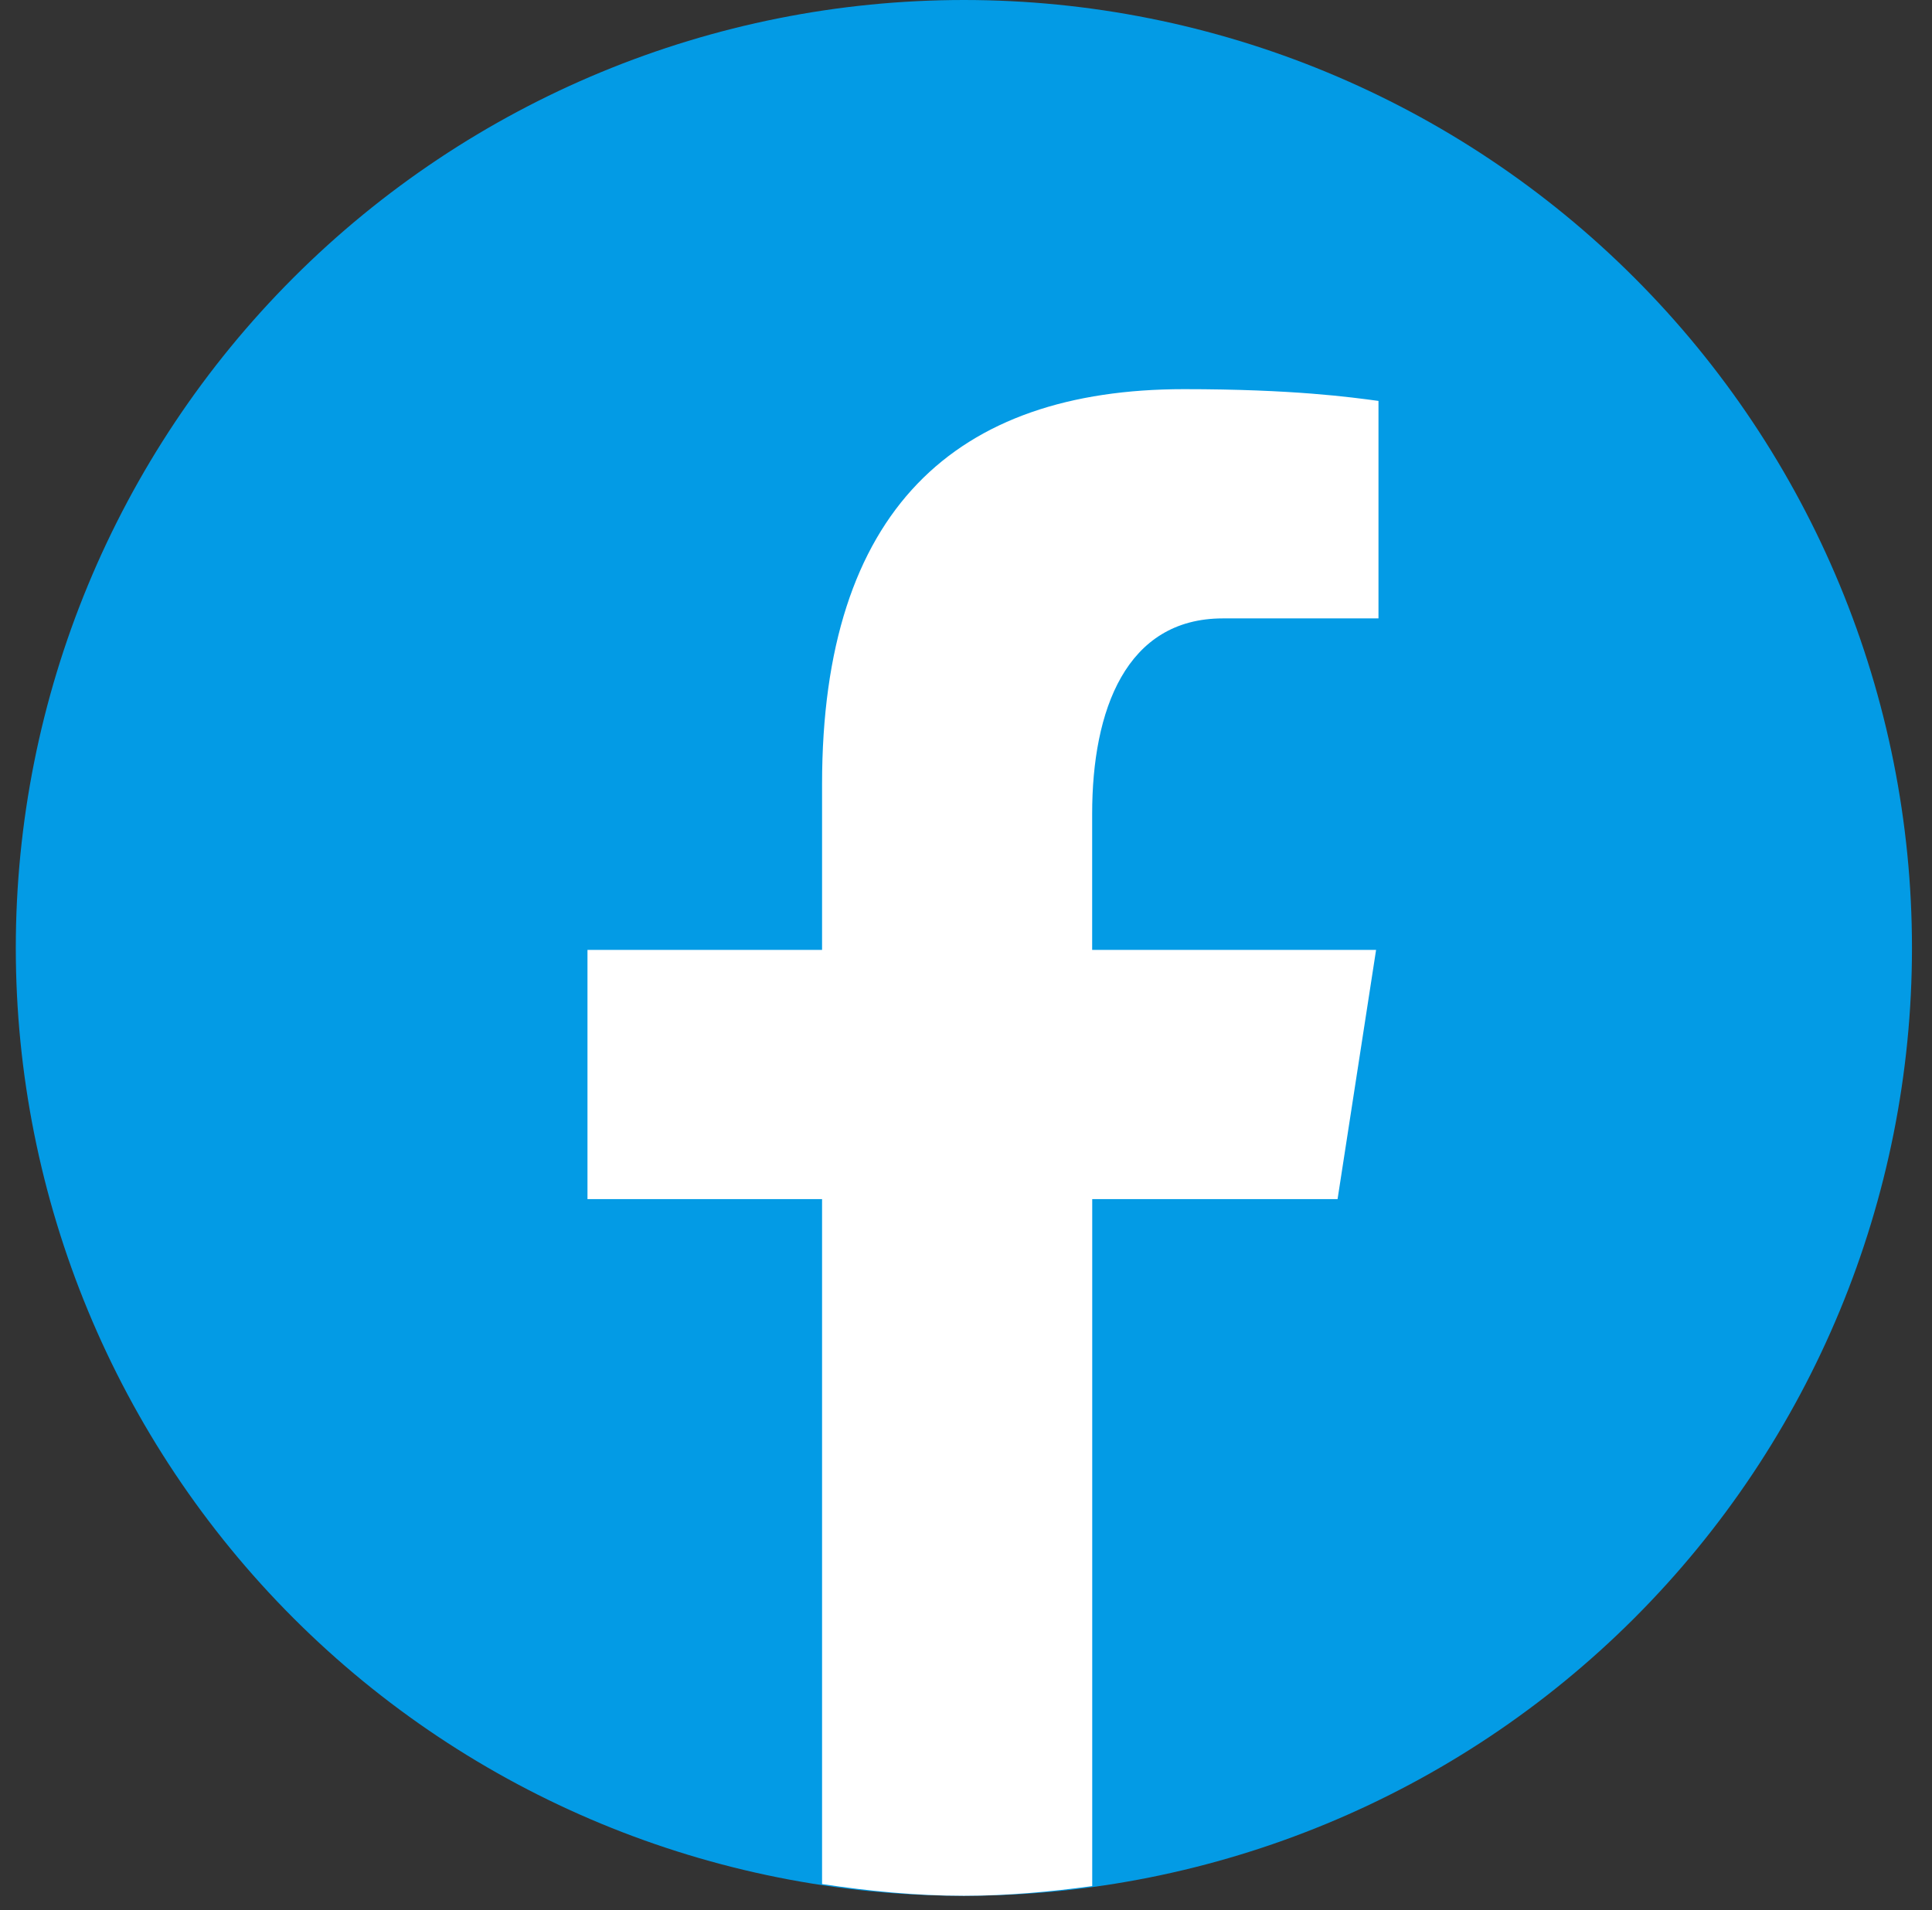
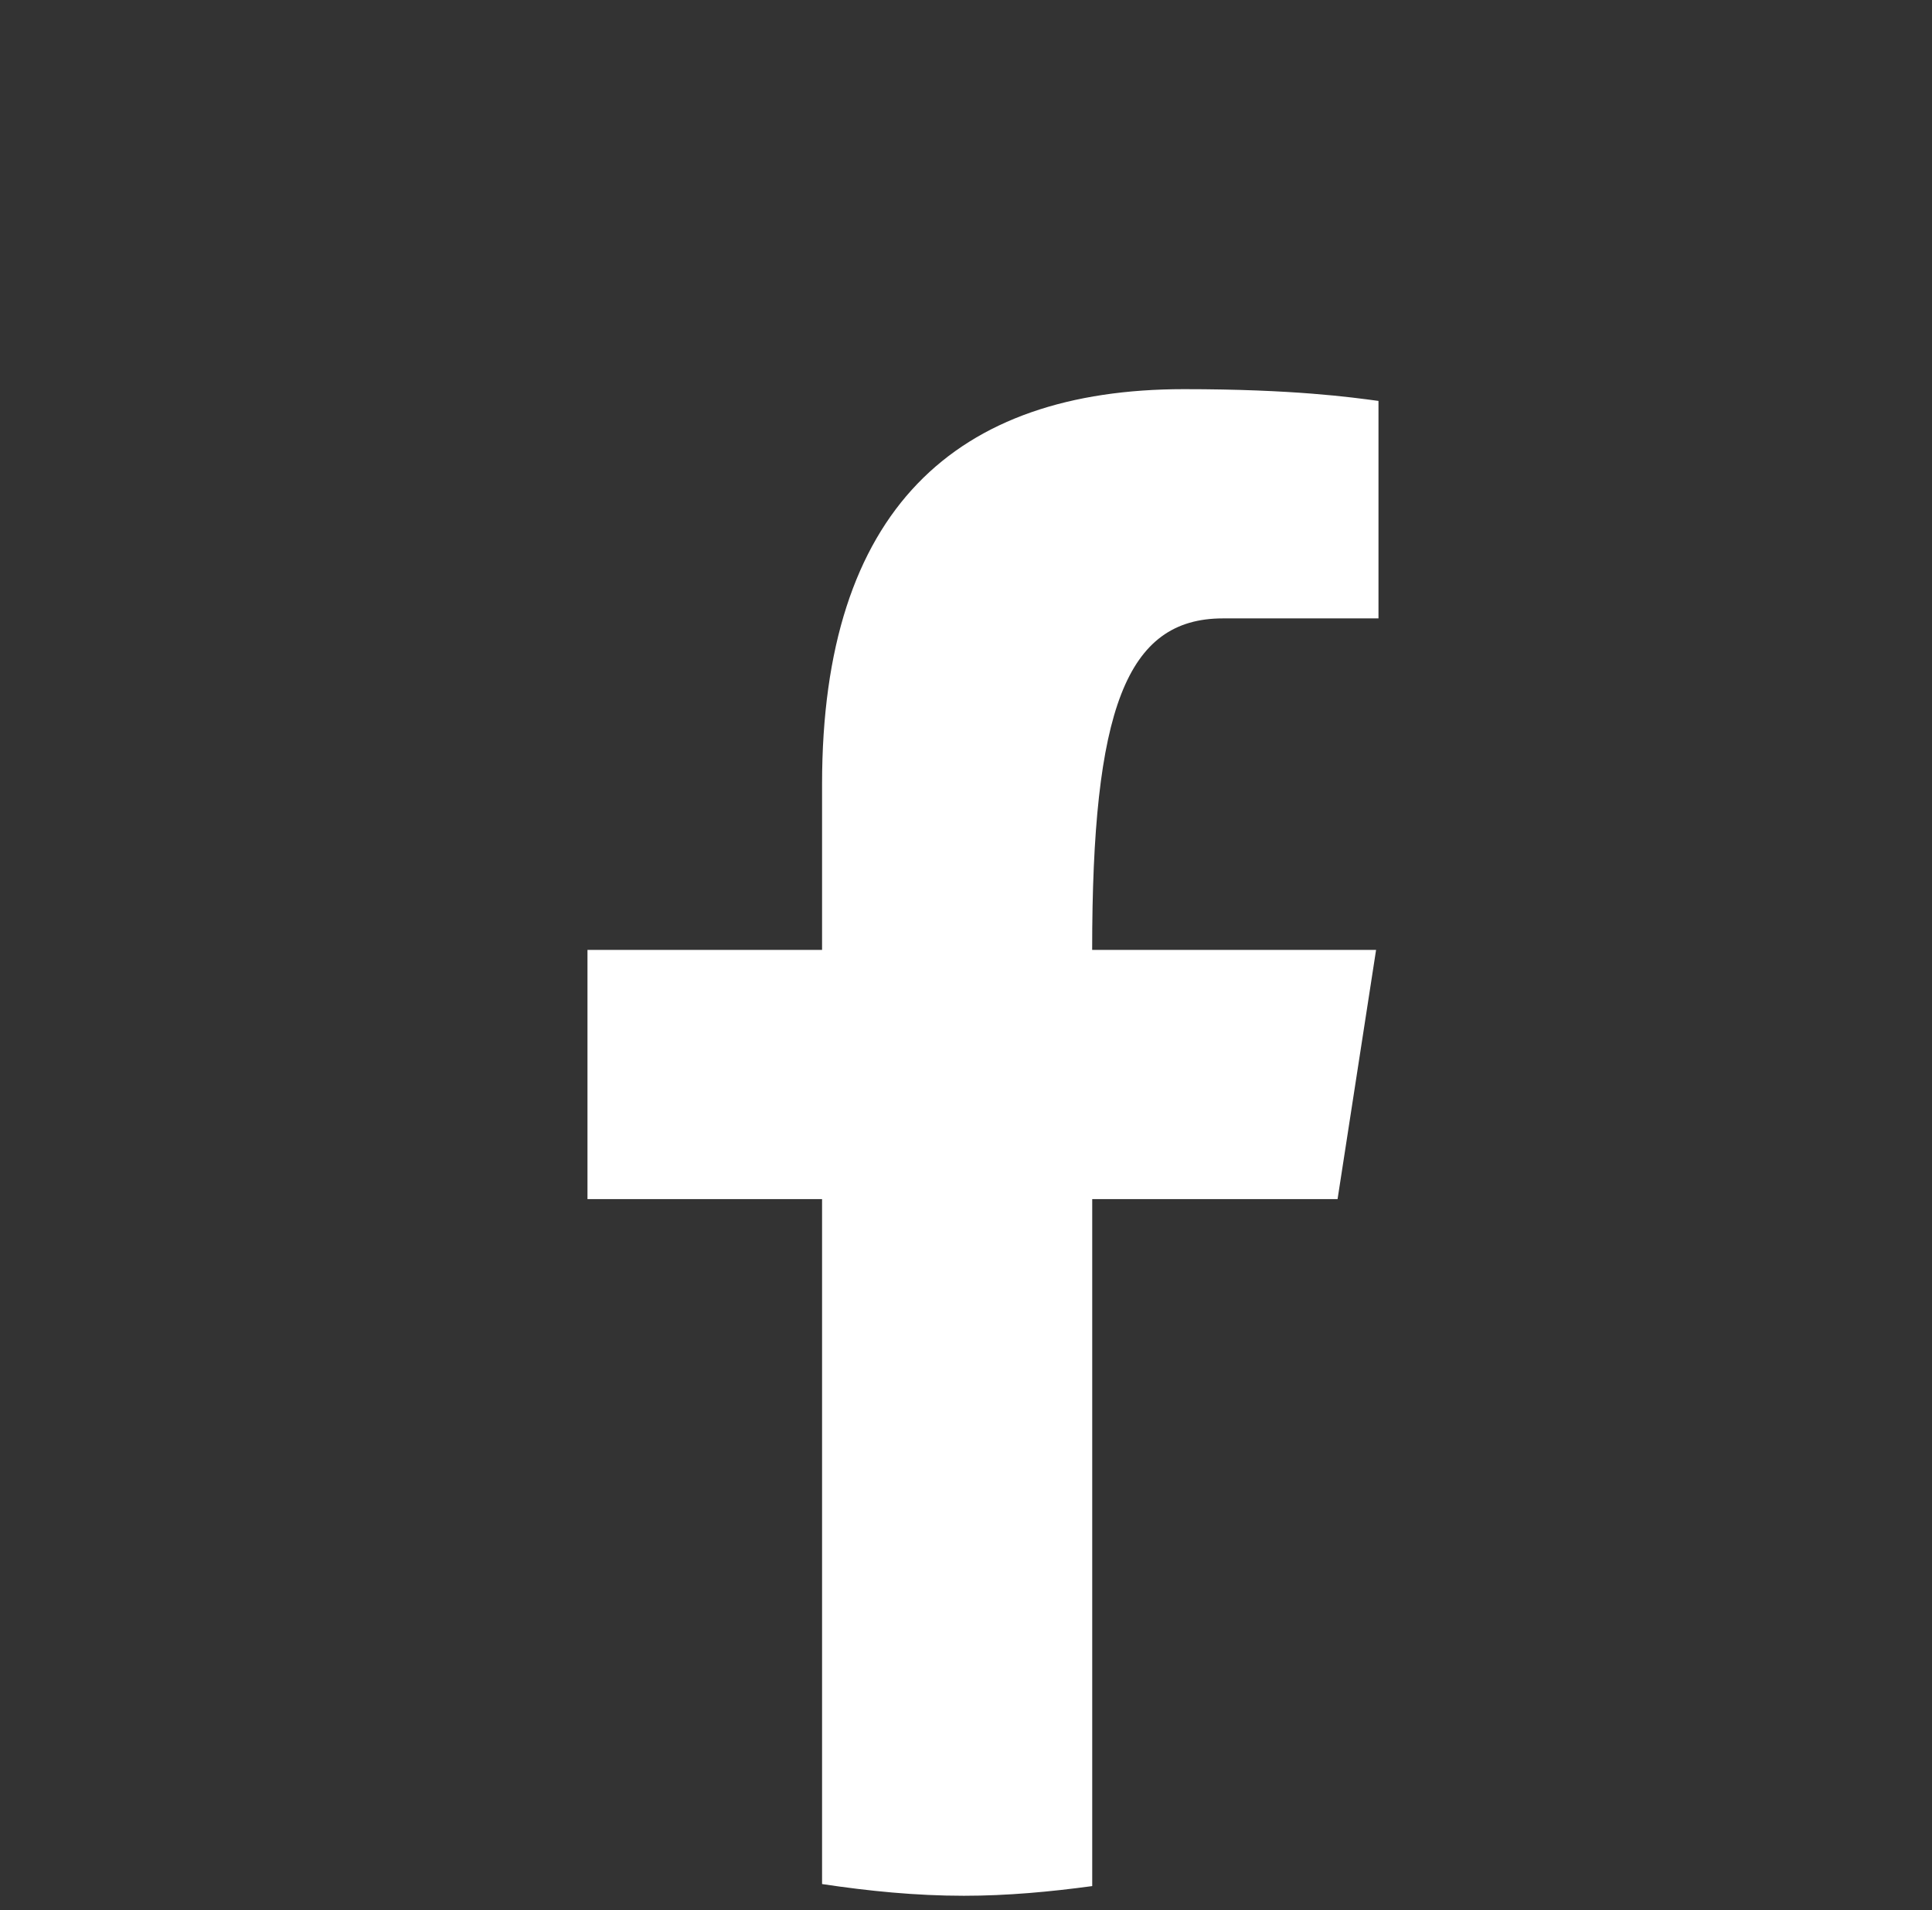
<svg xmlns="http://www.w3.org/2000/svg" width="90" height="89" viewBox="0 0 90 89" fill="none">
  <rect x="0" y="0" width="90" height="89" fill="#333333" stroke="none" />
-   <path d="M44.902 0C33.188 0 21.955 4.653 13.672 12.936C5.389 21.218 0.736 32.452 0.736 44.165C0.736 55.879 5.389 67.112 13.672 75.395C21.955 83.678 33.188 88.331 44.902 88.331C56.615 88.331 67.849 83.678 76.131 75.395C84.414 67.112 89.067 55.879 89.067 44.165C89.067 32.452 84.414 21.218 76.131 12.936C67.849 4.653 56.615 0 44.902 0Z" fill="#039BE5" />
-   <path d="M50.88 55.87H62.309L64.103 44.259H50.877V37.913C50.877 33.09 52.453 28.813 56.965 28.813H64.215V18.68C62.941 18.508 60.247 18.132 55.157 18.132C44.527 18.132 38.295 23.745 38.295 36.535V44.259H27.367V55.87H38.295V87.783C40.459 88.108 42.651 88.329 44.901 88.329C46.935 88.329 48.92 88.143 50.88 87.878V55.87Z" fill="white" />
+   <path d="M50.88 55.87H62.309L64.103 44.259H50.877C50.877 33.09 52.453 28.813 56.965 28.813H64.215V18.68C62.941 18.508 60.247 18.132 55.157 18.132C44.527 18.132 38.295 23.745 38.295 36.535V44.259H27.367V55.87H38.295V87.783C40.459 88.108 42.651 88.329 44.901 88.329C46.935 88.329 48.92 88.143 50.88 87.878V55.87Z" fill="white" />
</svg>